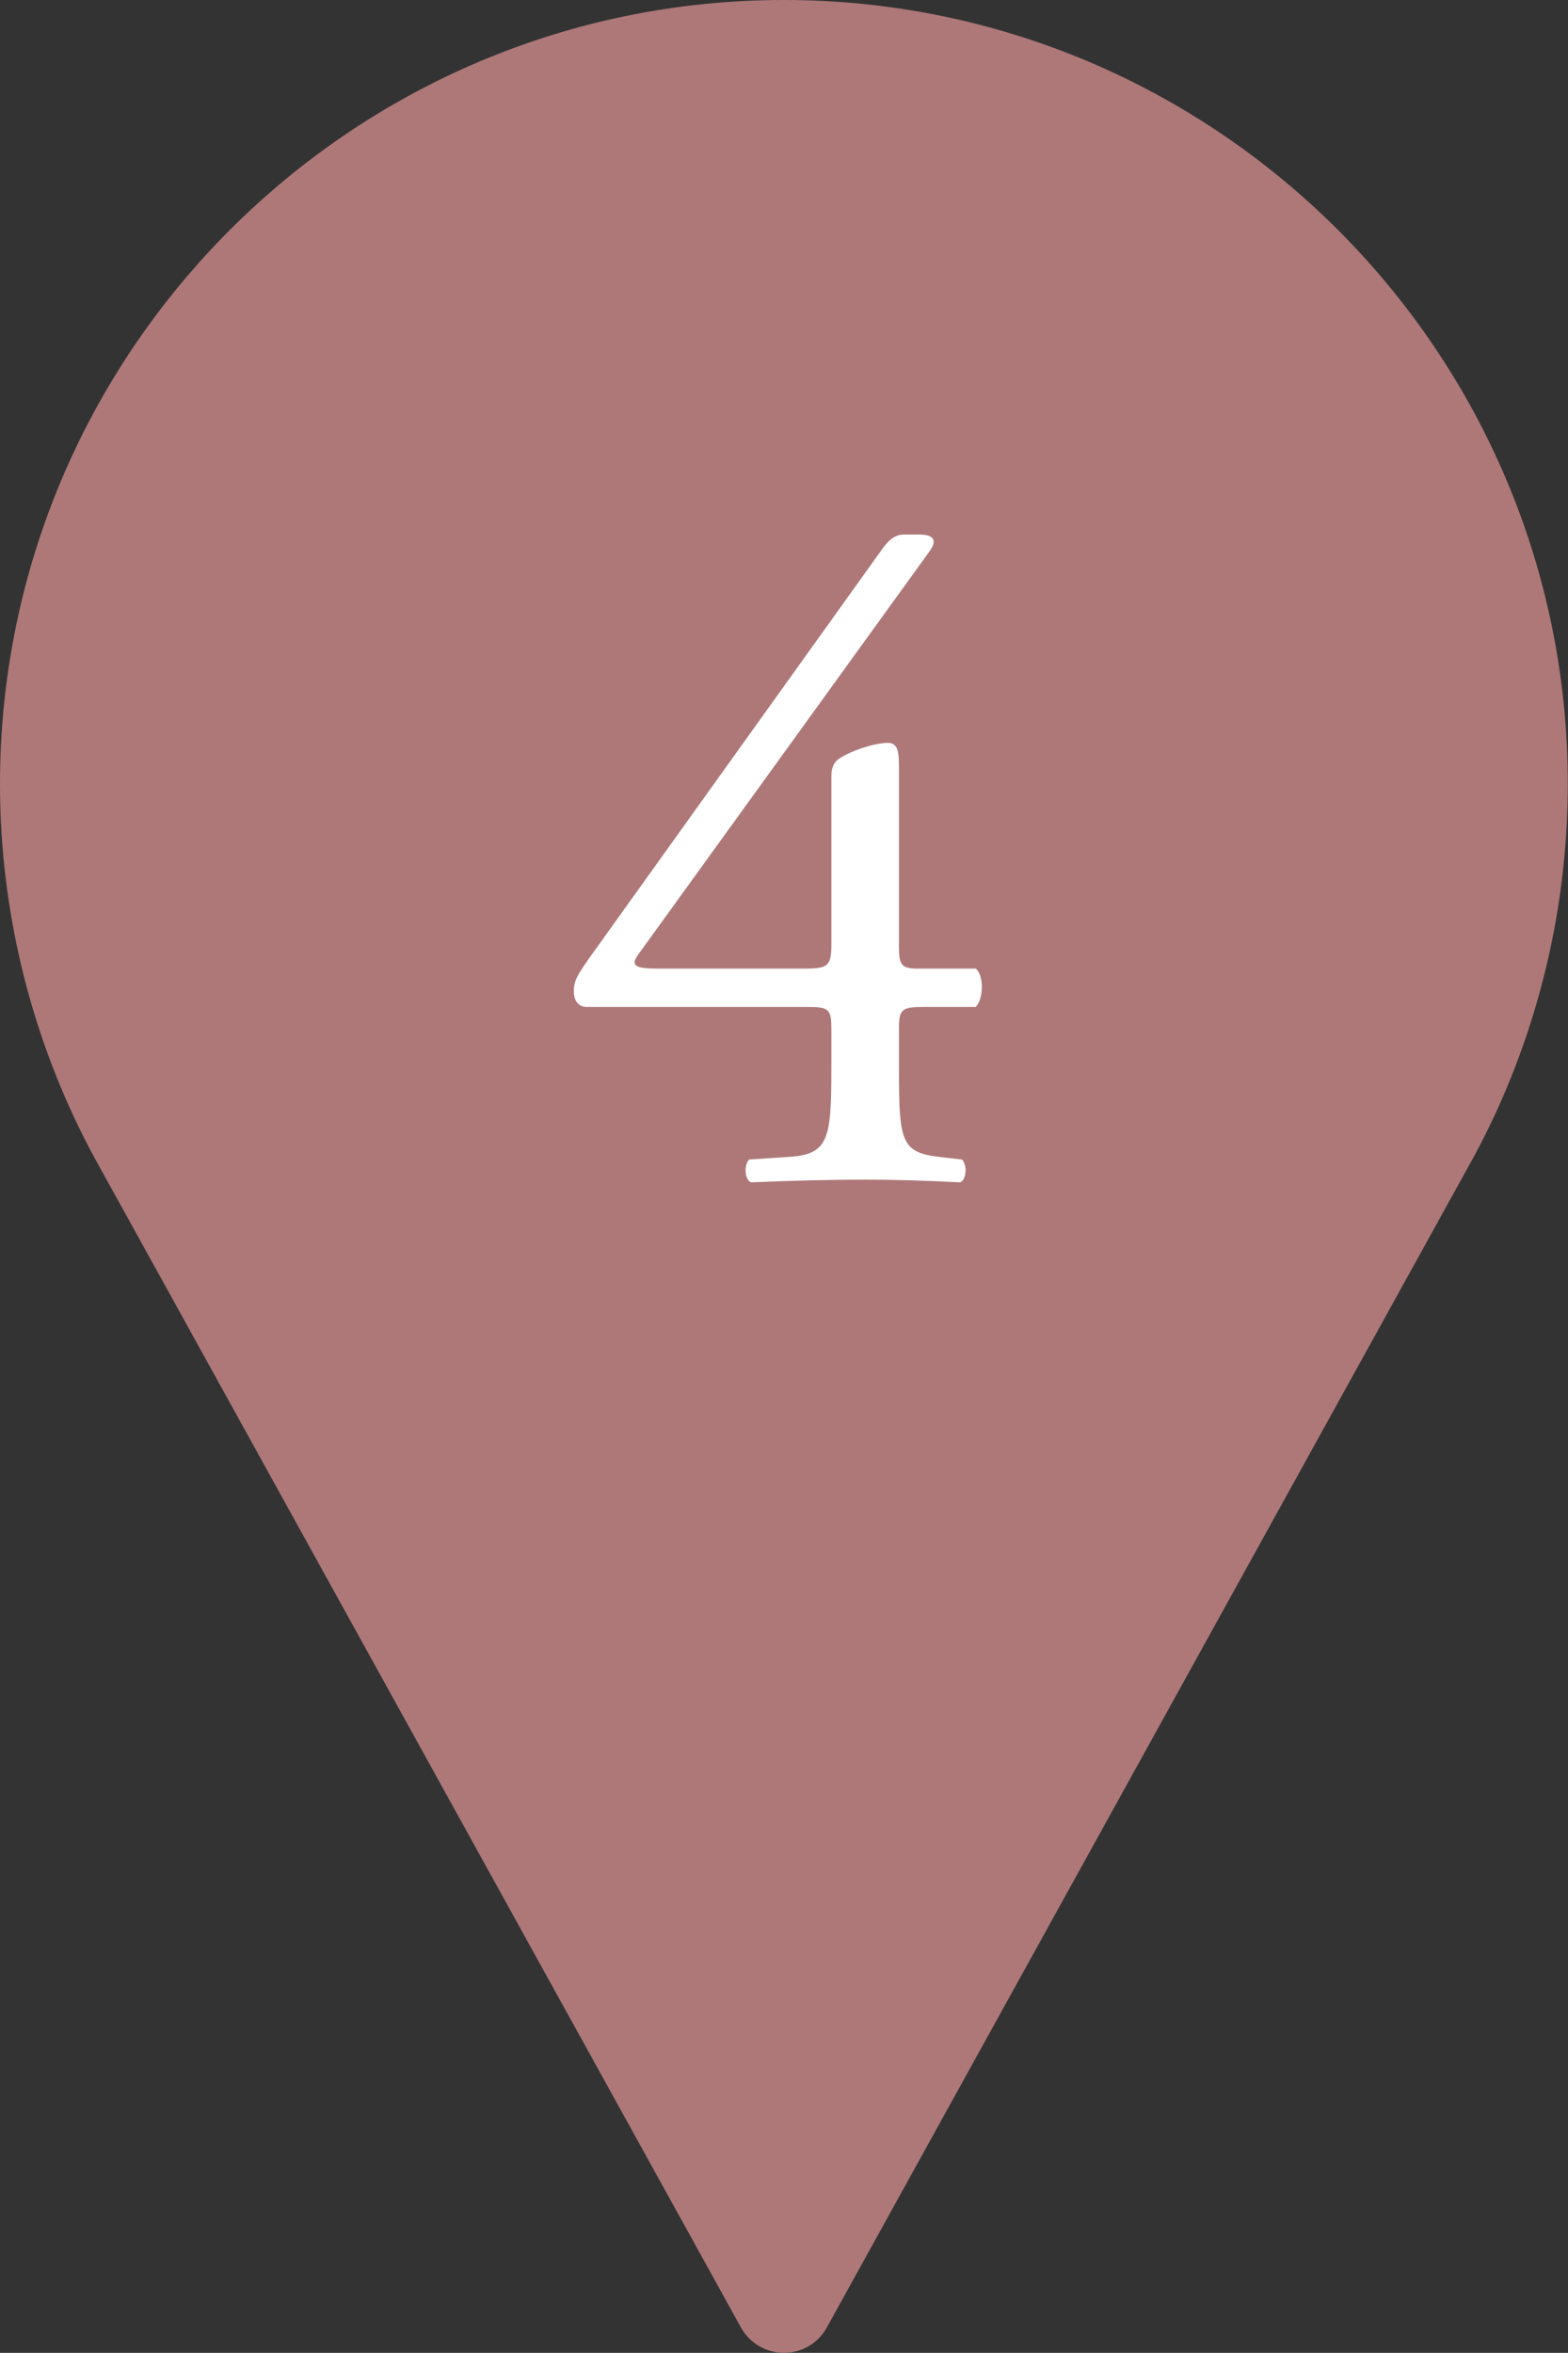
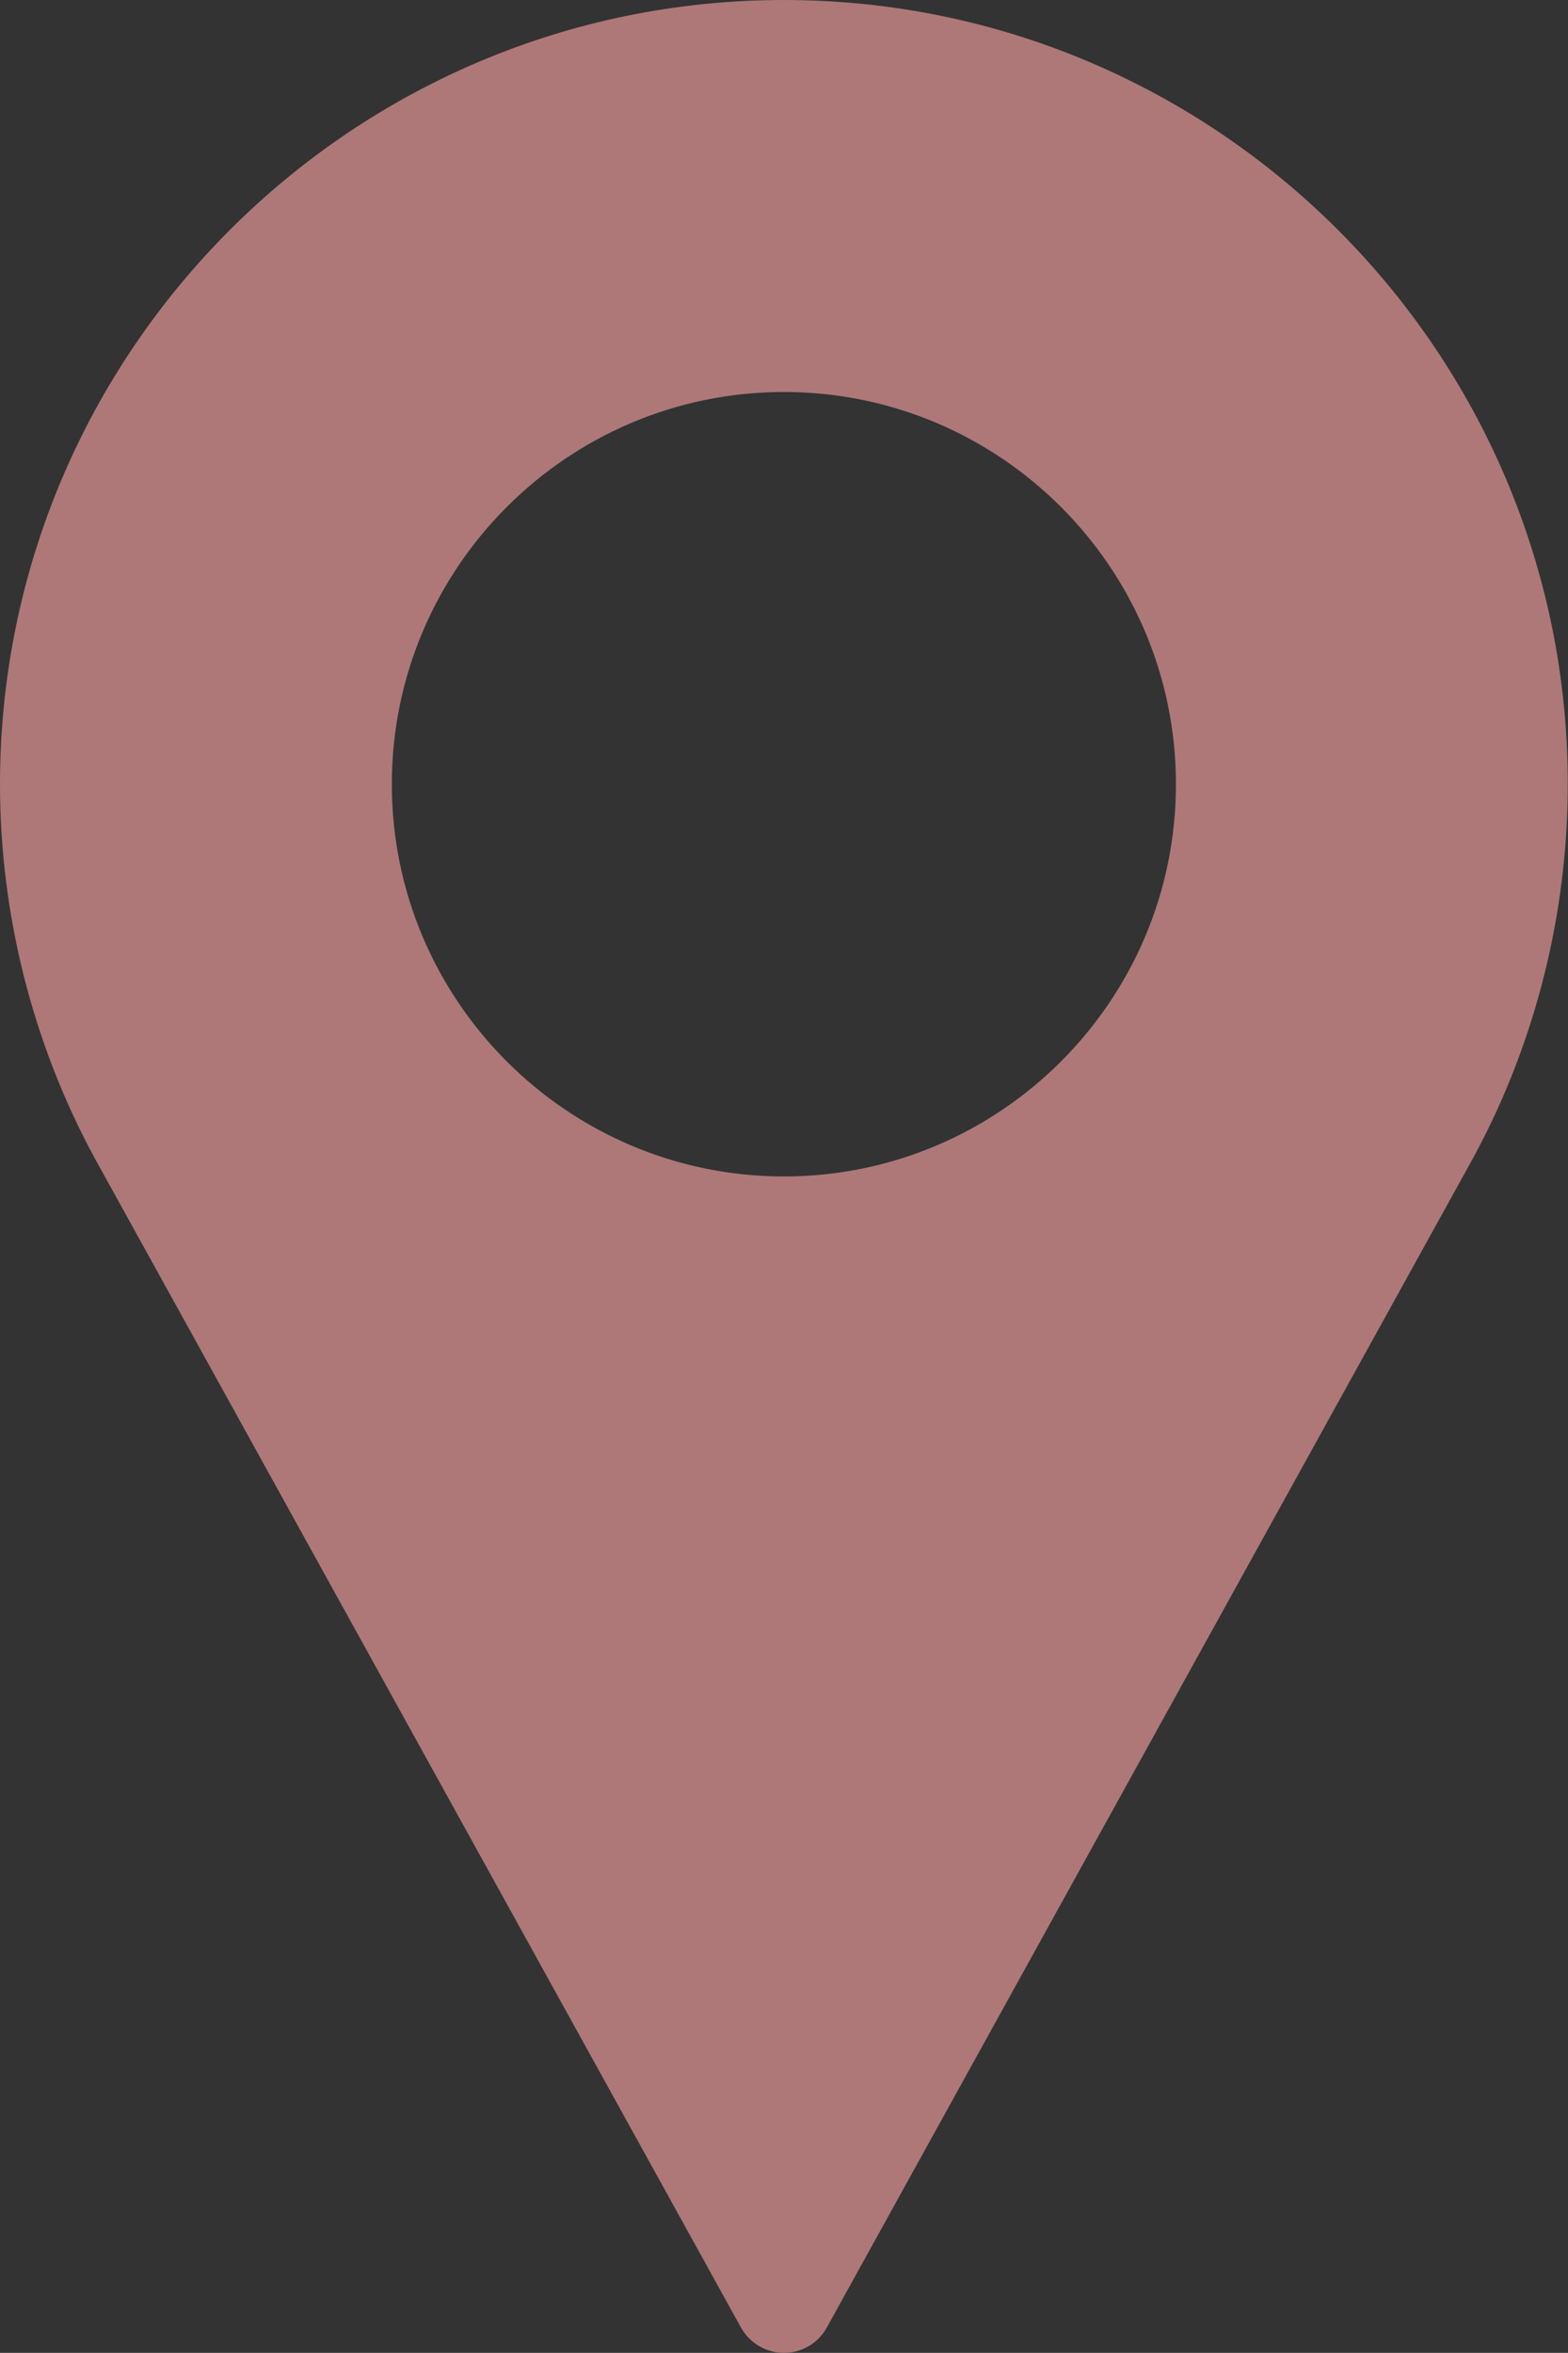
<svg xmlns="http://www.w3.org/2000/svg" id="_レイヤー_2" data-name="レイヤー 2" viewBox="0 0 68.67 103">
  <rect x="0" y="0" width="68.67" height="103" fill="#333333" stroke="none" />
  <defs>
    <style>
      .cls-1 {
        fill: #fff;
      }

      .cls-2 {
        fill: #ae7878;
      }
    </style>
  </defs>
  <g id="_レイヤー_1-2" data-name="レイヤー 1">
-     <circle class="cls-2" cx="34.33" cy="34.33" r="20.42" />
    <path class="cls-2" d="M34.33,0C15.4,0,0,15.4,0,34.33c0,5.68,1.42,11.32,4.12,16.32l28.33,51.24c.38.68,1.1,1.11,1.88,1.11s1.5-.42,1.88-1.11l28.34-51.26c2.69-4.98,4.11-10.62,4.11-16.3C68.67,15.4,53.26,0,34.33,0ZM34.33,51.5c-9.47,0-17.17-7.7-17.17-17.17s7.7-17.17,17.17-17.17,17.17,7.7,17.17,17.17-7.7,17.17-17.17,17.17Z" />
  </g>
  <g id="_レイヤー_2-2" data-name="レイヤー 2">
-     <path class="cls-1" d="M25.69,44.08c-.36,0-.56-.28-.56-.68,0-.48.16-.72.72-1.52l12.84-17.92c.28-.36.52-.56.92-.56h.68c.4,0,.6.12.6.32,0,.12-.08.28-.2.44l-12.72,17.6c-.48.64.08.64,1.12.64h6.2c.96,0,1.12-.12,1.12-1.04v-7.36c0-.28.04-.6.36-.8.48-.32,1.4-.64,2.04-.68.56-.04.56.44.56,1.24v7.72c0,.76.12.92.8.92h2.56c.36.28.36,1.32,0,1.68h-2.16c-1,0-1.2.04-1.2.88v1.8c0,3.16.08,3.68,1.72,3.88l1.04.12c.24.24.2.88-.08,1-1.44-.08-2.92-.12-4.16-.12-1.44,0-3.24.04-5,.12-.28-.12-.32-.76-.08-1l1.8-.12c1.68-.12,1.8-.8,1.8-3.88v-1.68c0-.96-.12-1-1.16-1h-9.56Z" />
-   </g>
+     </g>
</svg>